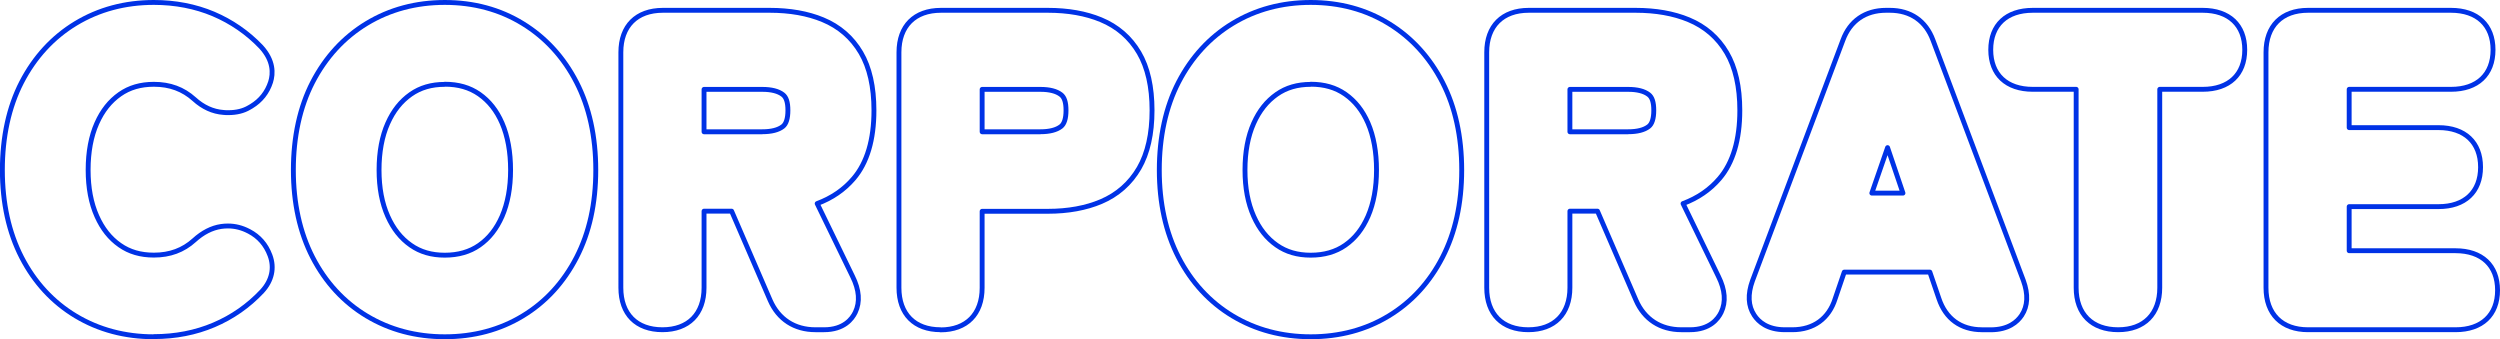
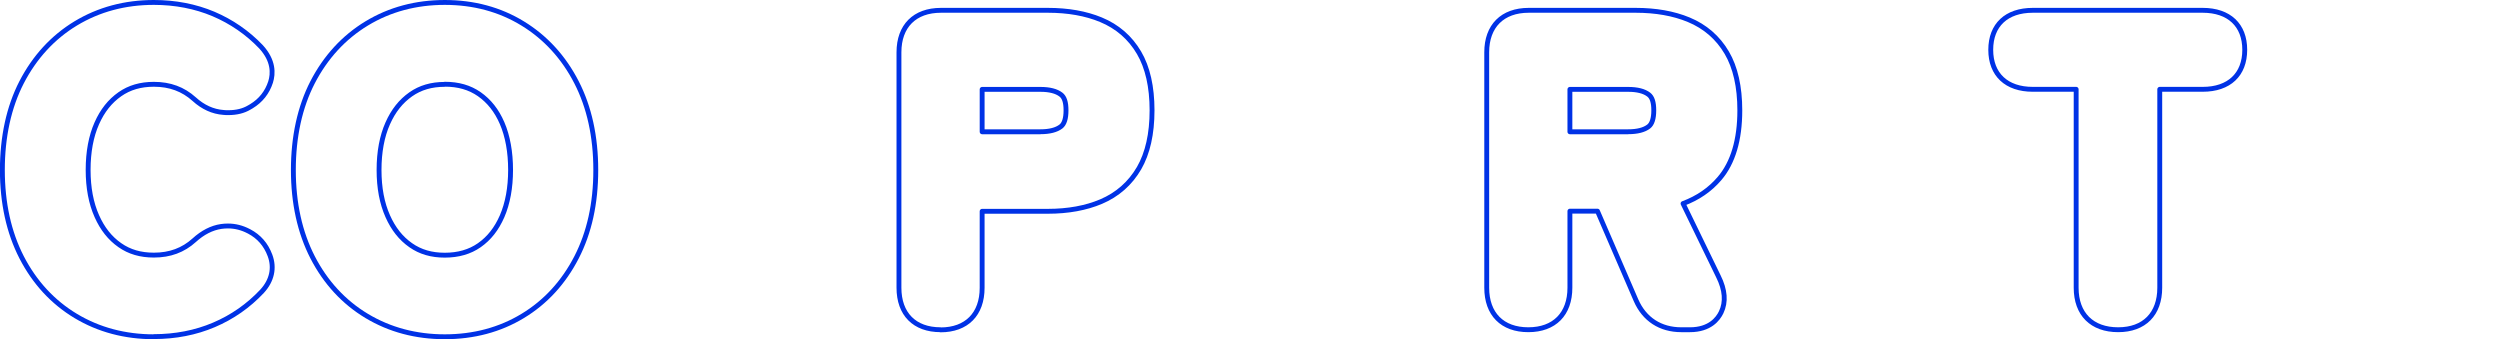
<svg xmlns="http://www.w3.org/2000/svg" id="_レイヤー_2" data-name="レイヤー 2" viewBox="0 0 358.86 48.69">
  <defs>
    <style>
      .cls-1 {
        fill: none;
        stroke: #0032e6;
        stroke-linecap: round;
        stroke-linejoin: round;
        stroke-width: .7px;
      }
    </style>
  </defs>
  <g id="_レイヤー_1-2" data-name="レイヤー 1">
    <g>
      <path class="cls-1" d="M22.08,48.34c-4.14,0-7.9-1-11.2-2.98-3.3-1.98-5.92-4.82-7.78-8.43-1.83-3.56-2.76-7.77-2.76-12.53s.93-9.04,2.76-12.59c1.86-3.6,4.47-6.45,7.77-8.45C14.18,1.36,17.95.35,22.08.35c3.08,0,5.96.56,8.55,1.65,2.59,1.1,4.89,2.68,6.83,4.71,1.84,2,1.76,3.86,1.38,5.07-.48,1.48-1.4,2.65-2.75,3.47l-.31.18c-.82.49-1.82.74-3,.74-.23,0-.47,0-.71-.03-1.52-.11-2.94-.76-4.2-1.91-1.59-1.43-3.48-2.13-5.78-2.13-1.92,0-3.52.47-4.89,1.43-1.42,1-2.5,2.36-3.3,4.16-.83,1.86-1.25,4.12-1.25,6.7s.42,4.78,1.25,6.64c.8,1.8,1.88,3.17,3.3,4.16,1.38.97,2.98,1.43,4.89,1.43,2.3,0,4.2-.7,5.79-2.14,1.21-1.1,2.51-1.77,3.86-1.97.33-.05.65-.07.98-.07,1.03,0,2.02.25,2.96.74l.08.04c1.41.74,2.41,1.88,2.99,3.43.68,1.8.28,3.63-1.13,5.16-1.96,2.09-4.28,3.71-6.92,4.83-2.63,1.12-5.53,1.68-8.61,1.68Z" />
      <path class="cls-1" d="M63.85,48.34c-4.14,0-7.9-1-11.2-2.98-3.3-1.98-5.92-4.82-7.78-8.43-1.83-3.56-2.76-7.77-2.76-12.53s.93-9.04,2.76-12.59c1.86-3.6,4.47-6.45,7.77-8.45,3.3-2,7.07-3.01,11.21-3.01s7.9,1.01,11.18,3.02c3.27,2,5.88,4.84,7.73,8.45,1.83,3.56,2.76,7.79,2.76,12.59s-.93,8.98-2.76,12.53c-1.86,3.61-4.46,6.44-7.74,8.42-3.27,1.98-7.03,2.98-11.17,2.98ZM63.85,12.11c-1.92,0-3.52.47-4.89,1.43-1.42,1-2.5,2.36-3.3,4.16-.83,1.86-1.25,4.12-1.25,6.7s.42,4.78,1.25,6.64c.8,1.8,1.88,3.17,3.3,4.16,1.38.97,2.98,1.43,4.89,1.43s3.58-.47,4.95-1.43c1.42-.99,2.48-2.35,3.27-4.15.81-1.87,1.22-4.11,1.22-6.66s-.41-4.85-1.22-6.72c-.78-1.8-1.85-3.15-3.27-4.15-1.38-.96-3-1.43-4.95-1.43Z" />
-       <path class="cls-1" d="M117.05,47.33c-3,0-5.31-1.5-6.5-4.23l-5.53-12.79h-3.96v10.99c0,3.77-2.23,6.03-5.97,6.03s-5.97-2.25-5.97-6.03V7.51c0-3.77,2.25-6.03,6.03-6.03h15.35c2.88,0,5.44.45,7.61,1.35,2.35.97,4.19,2.56,5.47,4.74,1.24,2.11,1.87,4.89,1.87,8.27,0,4.23-.98,7.52-2.91,9.78-1.38,1.62-3.14,2.82-5.24,3.6l5.08,10.46c.96,1.93,1.1,3.67.39,5.15-.45.94-1.62,2.5-4.48,2.5h-1.25ZM109.43,18.91c1.3,0,2.29-.25,2.94-.75.48-.37.73-1.15.73-2.32s-.24-1.89-.73-2.26c-.65-.5-1.64-.75-2.94-.75h-8.37v6.09h8.37Z" />
      <path class="cls-1" d="M135.01,47.33c-3.74,0-5.97-2.25-5.97-6.03V7.51c0-3.77,2.25-6.03,6.03-6.03h15.35c2.88,0,5.44.45,7.61,1.35,2.35.97,4.19,2.56,5.47,4.74,1.24,2.11,1.87,4.89,1.87,8.27s-.63,6.16-1.86,8.29c-1.28,2.2-3.12,3.82-5.46,4.81-2.17.92-4.74,1.39-7.63,1.39h-9.44v10.99c0,3.77-2.23,6.03-5.97,6.03ZM149.35,18.91c1.3,0,2.29-.25,2.94-.75.48-.37.73-1.15.73-2.32s-.24-1.89-.73-2.26c-.65-.5-1.64-.75-2.94-.75h-8.37v6.09h8.37Z" />
-       <path class="cls-1" d="M188.15,48.34c-4.14,0-7.9-1-11.2-2.98-3.3-1.98-5.92-4.82-7.78-8.43-1.83-3.56-2.76-7.77-2.76-12.53s.93-9.04,2.76-12.59c1.86-3.6,4.47-6.45,7.77-8.45,3.3-2,7.07-3.01,11.21-3.01s7.9,1.01,11.18,3.02c3.27,2,5.88,4.84,7.73,8.45,1.83,3.56,2.76,7.79,2.76,12.59s-.93,8.98-2.76,12.53c-1.86,3.61-4.46,6.44-7.74,8.42-3.27,1.98-7.03,2.98-11.17,2.98ZM188.15,12.11c-1.92,0-3.52.47-4.89,1.43-1.42,1-2.5,2.36-3.3,4.16-.83,1.86-1.25,4.12-1.25,6.7s.42,4.78,1.25,6.64c.8,1.8,1.88,3.17,3.3,4.16,1.38.97,2.98,1.43,4.89,1.43s3.58-.47,4.95-1.43c1.42-.99,2.48-2.35,3.27-4.15.81-1.87,1.22-4.11,1.22-6.66s-.41-4.85-1.22-6.72c-.78-1.8-1.85-3.15-3.27-4.15-1.38-.96-3-1.43-4.95-1.43Z" />
      <path class="cls-1" d="M241.34,47.33c-3,0-5.31-1.5-6.5-4.23l-5.53-12.79h-3.96v10.99c0,3.77-2.23,6.03-5.97,6.03s-5.97-2.25-5.97-6.03V7.51c0-3.77,2.25-6.03,6.03-6.03h15.35c2.88,0,5.44.45,7.61,1.35,2.35.97,4.19,2.56,5.47,4.74,1.24,2.11,1.87,4.89,1.87,8.27,0,4.23-.98,7.52-2.91,9.78-1.38,1.62-3.14,2.82-5.24,3.6l5.08,10.46c.96,1.93,1.1,3.67.39,5.15-.45.94-1.62,2.5-4.48,2.5h-1.25ZM233.72,18.91c1.3,0,2.29-.25,2.94-.75.48-.37.73-1.15.73-2.32s-.24-1.89-.73-2.26c-.65-.5-1.64-.75-2.94-.75h-8.37v6.09h8.37Z" />
-       <path class="cls-1" d="M284.48,47.33c-3.01,0-5.2-1.59-6.16-4.47l-1.3-3.8h-12.29l-1.3,3.81c-.9,2.86-3.09,4.46-6.15,4.46h-1.07c-2.51,0-3.78-1.13-4.4-2.08-.88-1.33-.96-3-.25-4.96l12.98-34.53c1.01-2.75,3.21-4.28,6.19-4.28h.54c2.98,0,5.18,1.52,6.2,4.29l12.97,34.5c.72,1.98.64,3.65-.24,4.99-.63.95-1.91,2.08-4.46,2.08h-1.25ZM273.16,27.72l-2.21-6.53-2.26,6.53h4.47Z" />
      <path class="cls-1" d="M304.05,47.33c-3.77,0-6.03-2.25-6.03-6.03V12.82h-6.23c-3.77,0-6.03-2.12-6.03-5.67s2.25-5.67,6.03-5.67h24.4c3.77,0,6.03,2.12,6.03,5.67s-2.25,5.67-6.03,5.67h-6.17v28.48c0,3.77-2.23,6.03-5.97,6.03Z" />
-       <path class="cls-1" d="M331.3,47.33c-3.77,0-6.03-2.25-6.03-6.03V7.51c0-3.77,2.25-6.03,6.03-6.03h20.53c3.77,0,6.03,2.12,6.03,5.67s-2.25,5.67-6.03,5.67h-14.62v5.5h12.83c3.77,0,6.03,2.12,6.03,5.67s-2.25,5.67-6.03,5.67h-12.83v6.33h15.27c3.77,0,6.03,2.12,6.03,5.67s-2.25,5.67-6.03,5.67h-21.18Z" />
    </g>
  </g>
</svg>